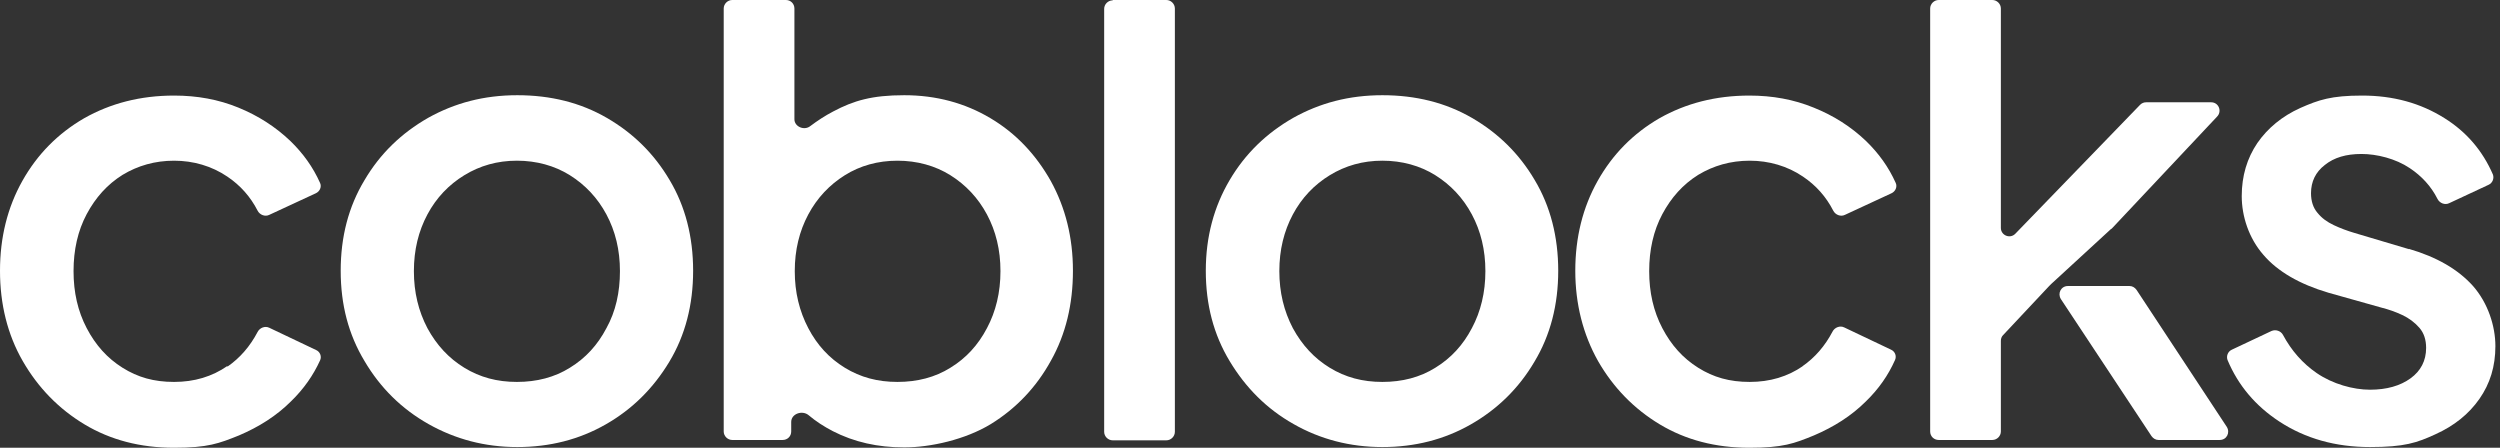
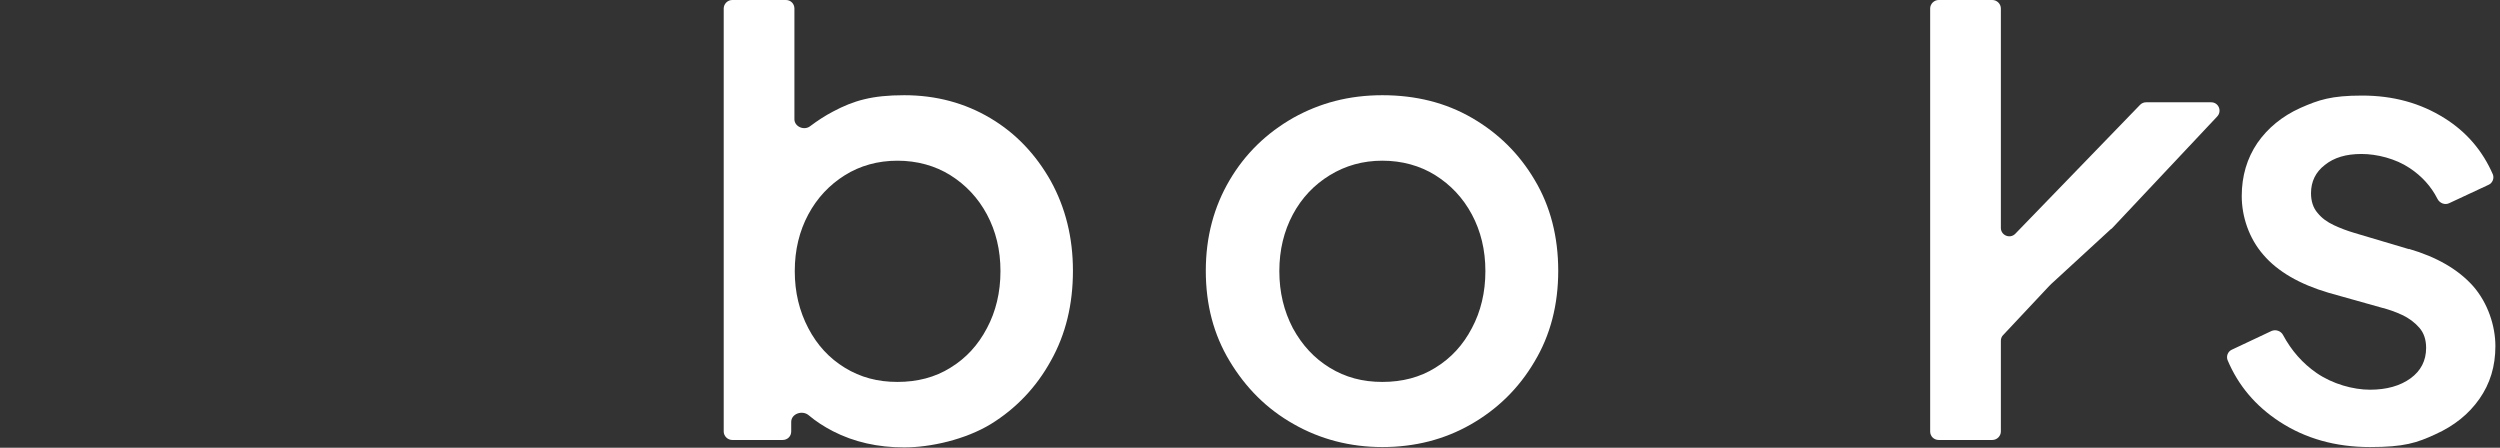
<svg xmlns="http://www.w3.org/2000/svg" width="268" height="48" viewBox="0 0 268 48" fill="none">
  <rect x="0" y="0" width="268" height="48" fill="#333333" stroke="none" />
-   <path d="M24.374 39.235C22.736 40.373 20.832 40.942 18.662 40.942C16.491 40.942 14.777 40.449 13.139 39.424C11.502 38.4 10.245 36.996 9.293 35.175C8.341 33.353 7.884 31.342 7.884 29.066C7.884 26.789 8.341 24.74 9.293 22.956C10.245 21.173 11.502 19.769 13.139 18.745C14.777 17.758 16.605 17.227 18.662 17.227C20.718 17.227 22.698 17.796 24.374 18.934C25.783 19.883 26.85 21.097 27.611 22.577C27.84 23.032 28.411 23.26 28.868 23.032L33.857 20.718C34.276 20.528 34.505 20.035 34.314 19.617C33.553 17.91 32.486 16.43 31.115 15.102C29.516 13.584 27.687 12.408 25.555 11.535C23.422 10.662 21.137 10.245 18.662 10.245C15.043 10.245 11.844 11.08 9.026 12.673C6.208 14.305 3.999 16.544 2.399 19.39C0.8 22.235 0 25.461 0 29.028C0 32.594 0.8 35.858 2.437 38.703C4.075 41.549 6.284 43.826 9.064 45.496C11.844 47.165 15.043 48 18.662 48C22.279 48 23.46 47.545 25.631 46.672C27.764 45.761 29.63 44.585 31.191 43.029C32.562 41.701 33.591 40.221 34.314 38.627C34.505 38.21 34.314 37.717 33.895 37.527L28.868 35.137C28.411 34.909 27.84 35.137 27.611 35.592C26.812 37.11 25.745 38.362 24.374 39.31V39.235Z" fill="white" style="fill:white;fill-opacity:1;" />
-   <path d="M71.79 19.313C70.114 16.467 67.867 14.267 65.049 12.635C62.231 11.003 59.031 10.207 55.452 10.207C51.871 10.207 48.748 11.041 45.892 12.635C43.036 14.267 40.751 16.467 39.075 19.313C37.361 22.159 36.523 25.384 36.523 29.027C36.523 32.67 37.361 35.857 39.075 38.703C40.751 41.549 43.036 43.825 45.93 45.457C48.825 47.089 51.986 47.924 55.452 47.924C58.917 47.924 62.078 47.127 64.934 45.495C67.791 43.864 70.038 41.625 71.752 38.779C73.465 35.933 74.303 32.67 74.303 29.027C74.303 25.384 73.465 22.121 71.79 19.313ZM65.011 35.174C64.058 36.995 62.764 38.399 61.088 39.424C59.45 40.448 57.546 40.942 55.413 40.942C53.281 40.942 51.453 40.448 49.777 39.424C48.101 38.399 46.806 36.995 45.816 35.174C44.864 33.353 44.369 31.342 44.369 29.065C44.369 26.788 44.864 24.777 45.816 22.994C46.768 21.21 48.101 19.807 49.777 18.782C51.453 17.758 53.319 17.226 55.413 17.226C57.508 17.226 59.45 17.758 61.088 18.782C62.726 19.807 64.058 21.21 65.011 22.994C65.963 24.777 66.458 26.788 66.458 29.065C66.458 31.342 66.001 33.391 65.011 35.174Z" fill="white" style="fill:white;fill-opacity:1;" />
  <path d="M112.658 19.428C111.058 16.582 108.926 14.305 106.183 12.674C103.441 11.042 100.357 10.207 96.929 10.207C93.501 10.207 91.521 10.776 89.312 11.953C88.436 12.408 87.636 12.939 86.874 13.508C86.227 14.04 85.161 13.584 85.161 12.787V0.911C85.161 0.417 84.78 0 84.247 0H78.496C78.001 0 77.582 0.417 77.582 0.911V46.255C77.582 46.748 78.001 47.165 78.496 47.165H83.904C84.399 47.165 84.818 46.786 84.818 46.255V45.23C84.818 44.357 85.999 43.94 86.684 44.509C87.446 45.154 88.322 45.723 89.274 46.217C91.559 47.393 94.111 47.962 96.929 47.962C99.747 47.962 103.48 47.127 106.222 45.458C108.926 43.788 111.096 41.511 112.658 38.666C114.258 35.82 115.019 32.595 115.019 29.028C115.019 25.461 114.219 22.273 112.658 19.428ZM105.803 35.175C104.85 36.996 103.556 38.4 101.88 39.424C100.242 40.449 98.338 40.942 96.205 40.942C94.073 40.942 92.245 40.449 90.569 39.424C88.893 38.4 87.598 36.996 86.646 35.175C85.694 33.353 85.199 31.342 85.199 29.066C85.199 26.789 85.694 24.778 86.646 22.994C87.598 21.211 88.931 19.807 90.569 18.783C92.206 17.758 94.111 17.227 96.205 17.227C98.3 17.227 100.242 17.758 101.88 18.783C103.517 19.807 104.85 21.211 105.803 22.994C106.755 24.778 107.25 26.789 107.25 29.066C107.25 31.342 106.755 33.392 105.803 35.175Z" fill="white" style="fill:white;fill-opacity:1;" />
-   <path d="M119.281 0.038C118.786 0.038 118.367 0.455 118.367 0.949V46.292C118.367 46.786 118.786 47.203 119.281 47.203H125.032C125.527 47.203 125.946 46.786 125.946 46.292V0.911C125.946 0.417 125.527 0 125.032 0H119.281V0.038Z" fill="white" style="fill:white;fill-opacity:1;" />
  <path d="M164.528 19.313C162.853 16.467 160.605 14.267 157.787 12.635C154.969 11.003 151.77 10.207 148.19 10.207C144.61 10.207 141.487 11.041 138.631 12.635C135.774 14.267 133.489 16.467 131.814 19.313C130.138 22.159 129.262 25.384 129.262 29.027C129.262 32.67 130.1 35.857 131.814 38.703C133.527 41.549 135.774 43.825 138.669 45.457C141.525 47.089 144.724 47.924 148.19 47.924C151.656 47.924 154.817 47.127 157.673 45.495C160.529 43.864 162.814 41.625 164.49 38.779C166.204 35.933 167.042 32.67 167.042 29.027C167.042 25.384 166.204 22.121 164.528 19.313ZM157.787 35.174C156.835 36.995 155.54 38.399 153.864 39.424C152.227 40.448 150.323 40.942 148.19 40.942C146.057 40.942 144.229 40.448 142.553 39.424C140.878 38.399 139.583 36.995 138.592 35.174C137.641 33.353 137.145 31.342 137.145 29.065C137.145 26.788 137.641 24.777 138.592 22.994C139.545 21.21 140.878 19.807 142.553 18.782C144.229 17.758 146.095 17.226 148.19 17.226C150.285 17.226 152.227 17.758 153.864 18.782C155.502 19.807 156.835 21.21 157.787 22.994C158.739 24.777 159.234 26.788 159.234 29.065C159.234 31.342 158.739 33.391 157.787 35.174Z" fill="white" style="fill:white;fill-opacity:1;" />
-   <path d="M193.283 39.235C191.646 40.373 189.741 40.942 187.571 40.942C185.4 40.942 183.686 40.449 182.048 39.424C180.411 38.4 179.154 36.996 178.202 35.175C177.25 33.353 176.793 31.342 176.793 29.066C176.793 26.789 177.25 24.74 178.202 22.956C179.154 21.173 180.411 19.769 182.048 18.745C183.686 17.758 185.514 17.227 187.571 17.227C189.627 17.227 191.608 17.796 193.283 18.934C194.692 19.883 195.759 21.097 196.521 22.577C196.749 23.032 197.32 23.26 197.777 23.032L202.767 20.718C203.185 20.528 203.414 20.035 203.224 19.617C202.462 17.91 201.395 16.43 200.024 15.102C198.425 13.584 196.597 12.408 194.426 11.535C192.293 10.662 190.008 10.245 187.532 10.245C183.914 10.245 180.715 11.08 177.897 12.673C175.079 14.305 172.87 16.544 171.27 19.39C169.671 22.235 168.871 25.461 168.871 29.028C168.871 32.594 169.709 35.858 171.309 38.703C172.946 41.549 175.155 43.826 177.935 45.496C180.715 47.165 183.914 48 187.532 48C191.151 48 192.331 47.545 194.464 46.672C196.597 45.761 198.463 44.585 200.024 43.029C201.395 41.701 202.424 40.221 203.147 38.59C203.338 38.172 203.147 37.679 202.728 37.489L197.701 35.099C197.244 34.871 196.673 35.099 196.444 35.554C195.645 37.072 194.578 38.324 193.207 39.273L193.283 39.235Z" fill="white" style="fill:white;fill-opacity:1;" />
-   <path d="M237.951 47.165H231.4C231.095 47.165 230.829 47.014 230.639 46.748L220.927 32.063C220.546 31.456 220.927 30.66 221.688 30.66H228.277C228.582 30.66 228.848 30.811 229.039 31.077L238.712 45.761C239.093 46.368 238.712 47.165 237.951 47.165Z" fill="white" style="fill:white;fill-opacity:1;" />
  <path d="M226.299 24.55L219.901 30.432L219.672 30.659L214.721 35.934C214.569 36.085 214.493 36.313 214.493 36.541V46.255C214.493 46.748 214.074 47.165 213.579 47.165H207.828C207.333 47.165 206.914 46.786 206.914 46.255V0.911C206.914 0.417 207.333 0 207.828 0H213.579C214.074 0 214.493 0.417 214.493 0.911V24.436C214.493 25.233 215.483 25.651 216.054 25.044L229.422 11.232C229.612 11.042 229.841 10.966 230.069 10.966H237.039C237.839 10.966 238.22 11.915 237.686 12.484L226.375 24.512L226.299 24.55Z" fill="white" style="fill:white;fill-opacity:1;" />
  <path d="M258.252 26.713L252.387 24.968C251.625 24.74 250.901 24.474 250.178 24.133C249.454 23.791 248.883 23.374 248.426 22.805C247.969 22.273 247.74 21.552 247.74 20.718C247.74 19.466 248.235 18.441 249.226 17.682C250.216 16.885 251.511 16.506 253.148 16.506C254.786 16.506 256.804 16.999 258.328 18.024C259.584 18.858 260.613 19.959 261.299 21.325C261.527 21.78 262.098 22.008 262.555 21.78L266.783 19.807C267.201 19.617 267.392 19.124 267.24 18.707C266.135 16.164 264.421 14.153 262.06 12.673C259.47 11.042 256.538 10.245 253.224 10.245C249.911 10.245 248.578 10.7 246.598 11.573C244.655 12.446 243.094 13.736 241.99 15.33C240.885 16.961 240.314 18.858 240.314 21.021C240.314 23.184 241.075 25.537 242.637 27.32C244.16 29.104 246.522 30.47 249.607 31.38L255.281 32.974C256.043 33.164 256.804 33.429 257.528 33.771C258.252 34.112 258.861 34.568 259.356 35.137C259.851 35.706 260.08 36.427 260.08 37.299C260.08 38.666 259.508 39.766 258.404 40.563C257.3 41.36 255.852 41.777 254.062 41.777C252.272 41.777 250.064 41.17 248.35 39.993C246.864 38.969 245.646 37.603 244.732 35.895C244.503 35.478 243.97 35.289 243.513 35.478L239.247 37.489C238.829 37.679 238.638 38.172 238.79 38.59C239.933 41.322 241.799 43.522 244.351 45.192C247.131 47.013 250.368 47.924 254.062 47.924C257.757 47.924 259.09 47.469 261.07 46.558C263.088 45.647 264.65 44.395 265.792 42.764C266.935 41.132 267.506 39.273 267.506 37.11C267.506 34.947 266.707 32.481 265.107 30.659C263.507 28.876 261.222 27.548 258.214 26.675L258.252 26.713Z" fill="white" style="fill:white;fill-opacity:1;" />
</svg>